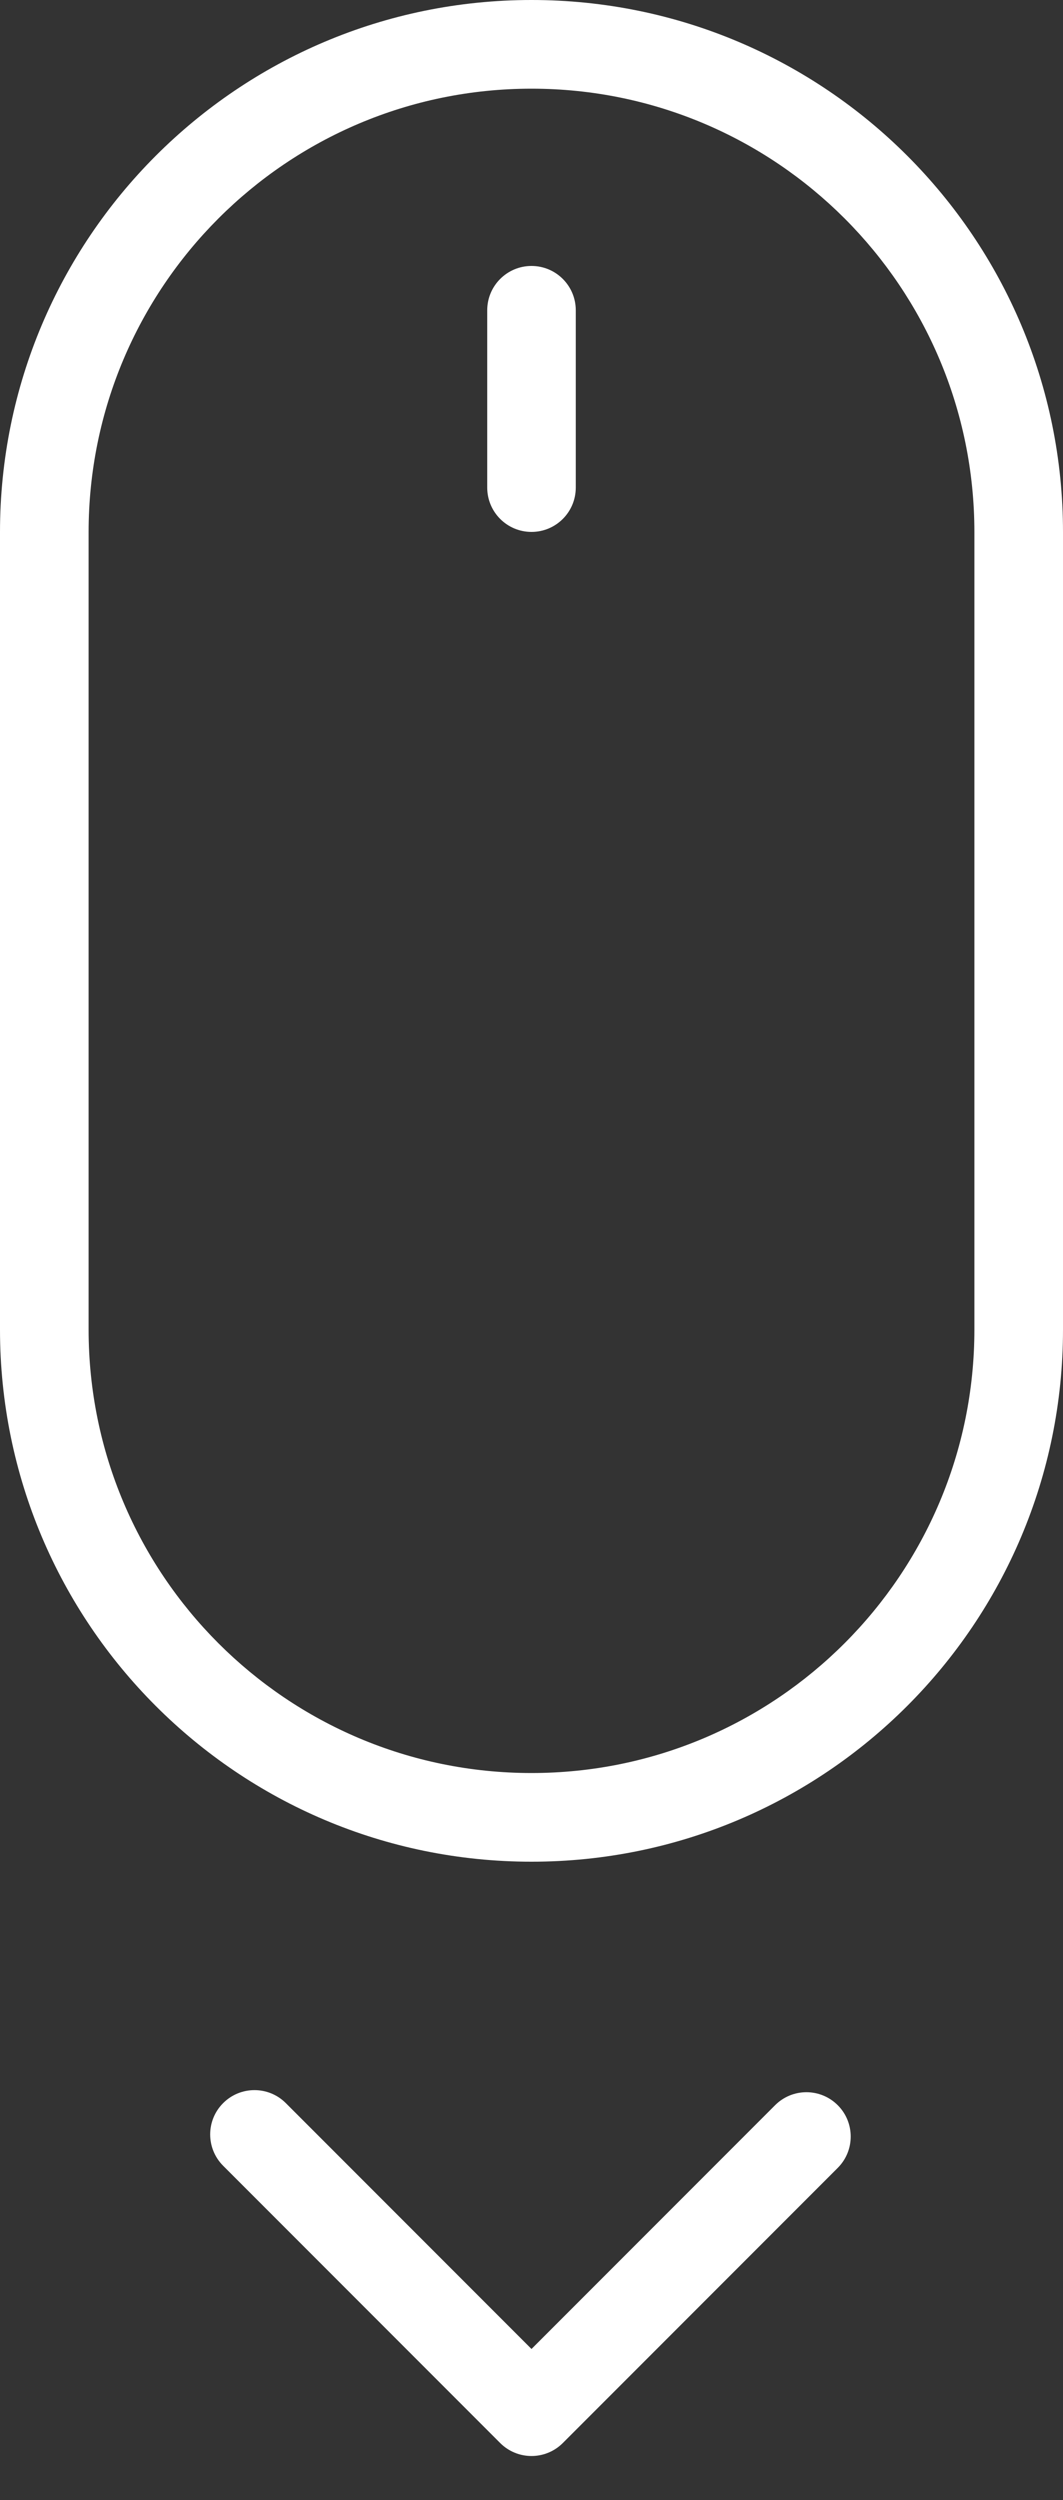
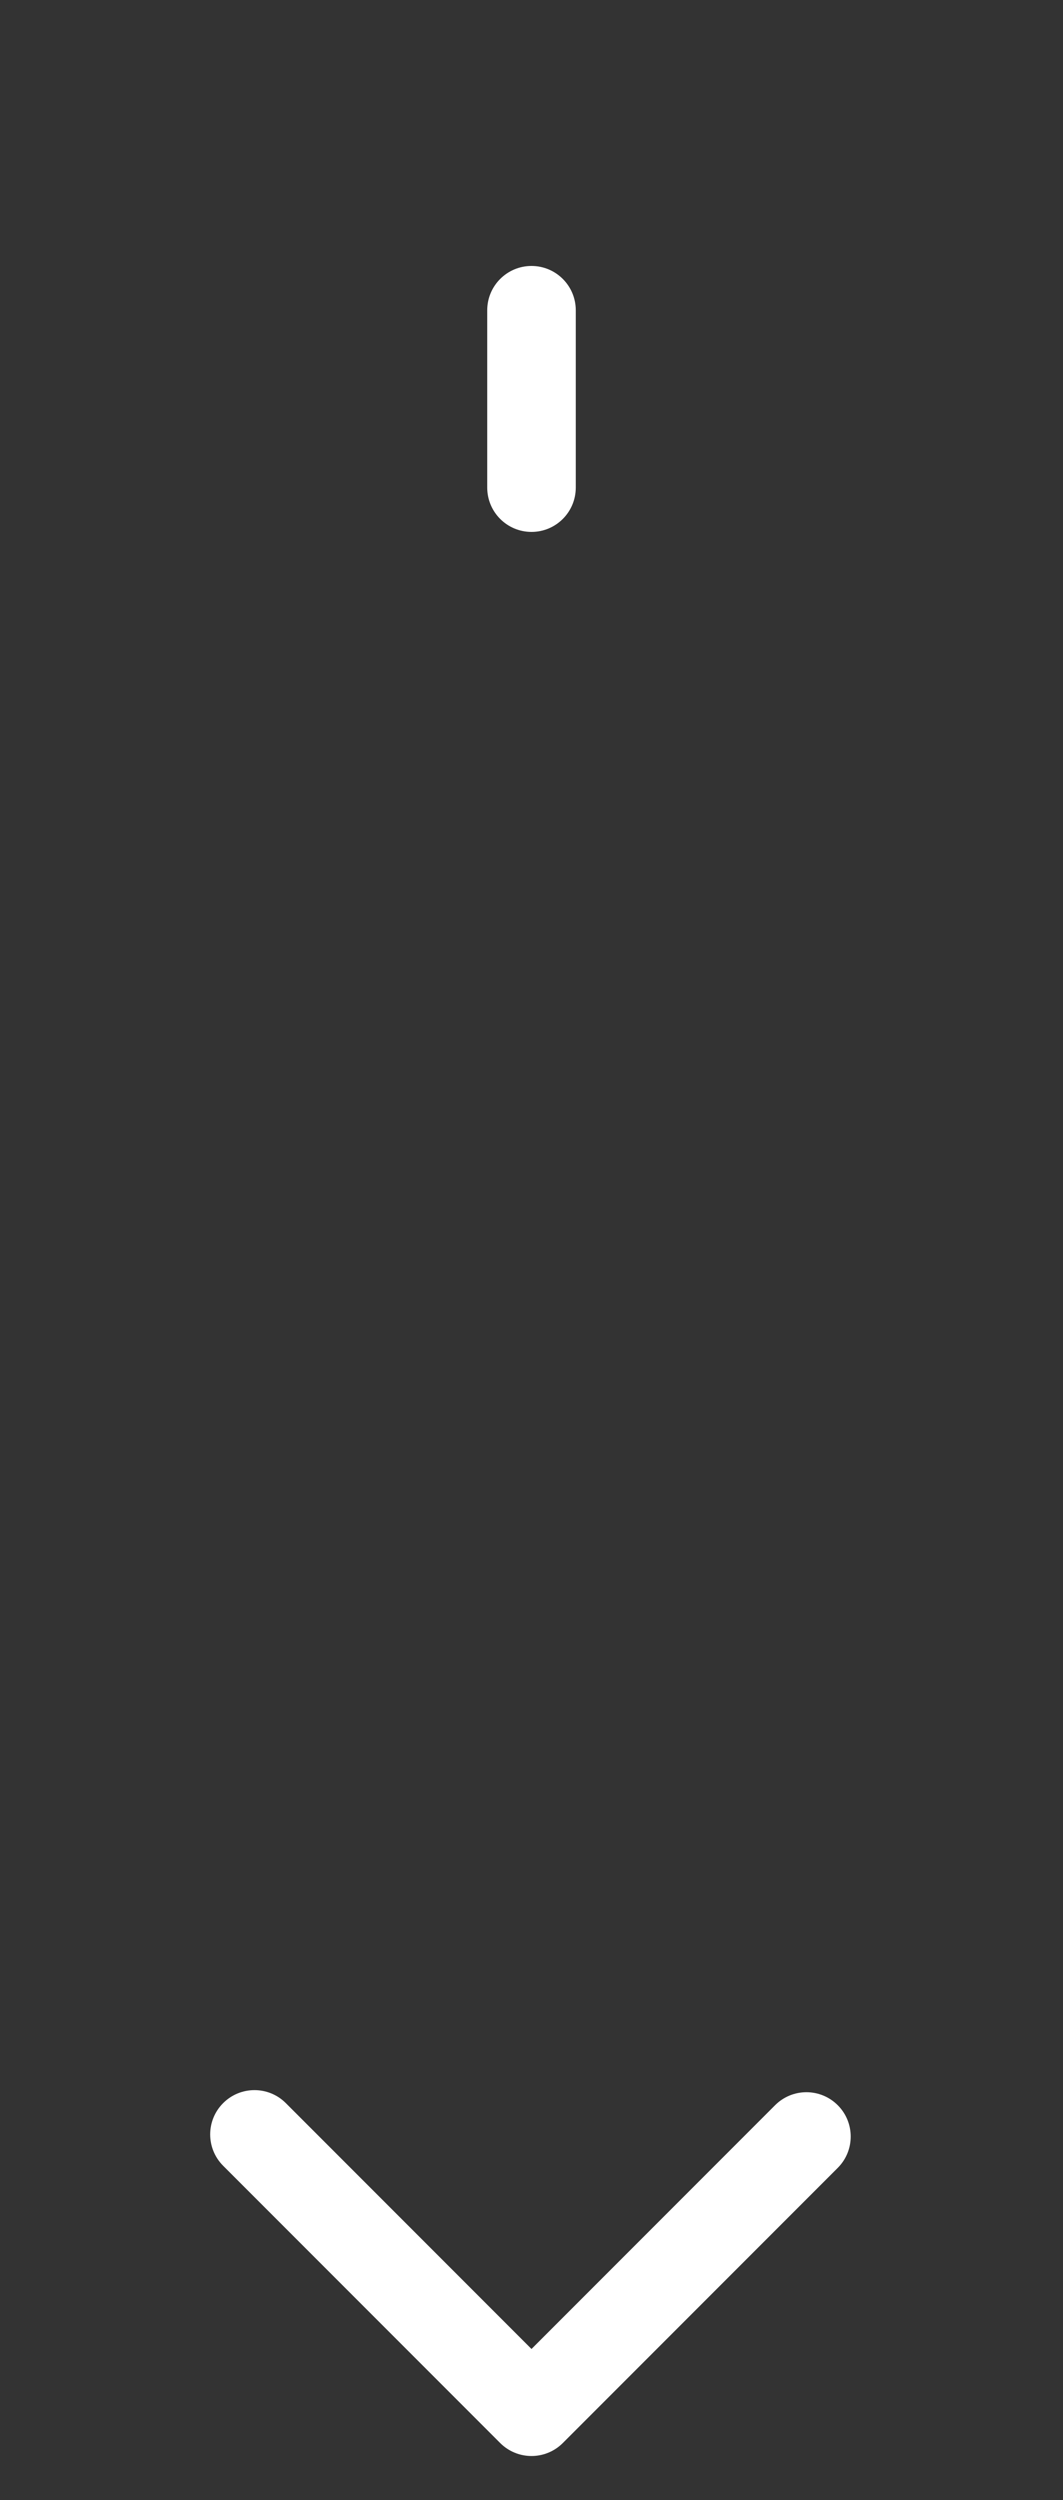
<svg xmlns="http://www.w3.org/2000/svg" width="20" height="47" viewBox="0 0 20 47">
  <rect x="0" y="0" width="20" height="47" fill="#333333" stroke="none" />
  <g fill="#FFF" fill-rule="evenodd">
-     <path fill-rule="nonzero" d="M1.667,10.006 L1.667,24.994 C1.667,29.602 5.397,33.333 10,33.333 C14.603,33.333 18.333,29.6 18.333,24.994 L18.333,10.006 C18.333,5.398 14.603,1.667 10,1.667 C5.397,1.667 1.667,5.4 1.667,10.006 Z M0,10.006 C0,4.48 4.476,0 10,0 C15.523,0 20,4.477 20,10.006 L20,24.994 C20,30.52 15.524,35 10,35 C4.477,35 0,30.523 0,24.994 L0,10.006 Z" />
    <path d="M9.167 5.833L9.167 9.167C9.167 9.627 9.54 10 10 10 10.46 10 10.833 9.627 10.833 9.167L10.833 5.833C10.833 5.373 10.46 5 10 5 9.54 5 9.167 5.373 9.167 5.833zM10 44.161L14.583 39.578C14.909 39.252 15.436 39.252 15.762 39.578 16.087 39.903 16.087 40.431 15.762 40.756L10.589 45.929C10.427 46.091 10.213 46.173 10 46.173 9.787 46.173 9.573 46.091 9.411 45.929L4.199 40.717C3.873 40.391 3.873 39.863 4.199 39.538 4.524 39.213 5.052 39.213 5.377 39.538L10 44.161z" />
  </g>
</svg>